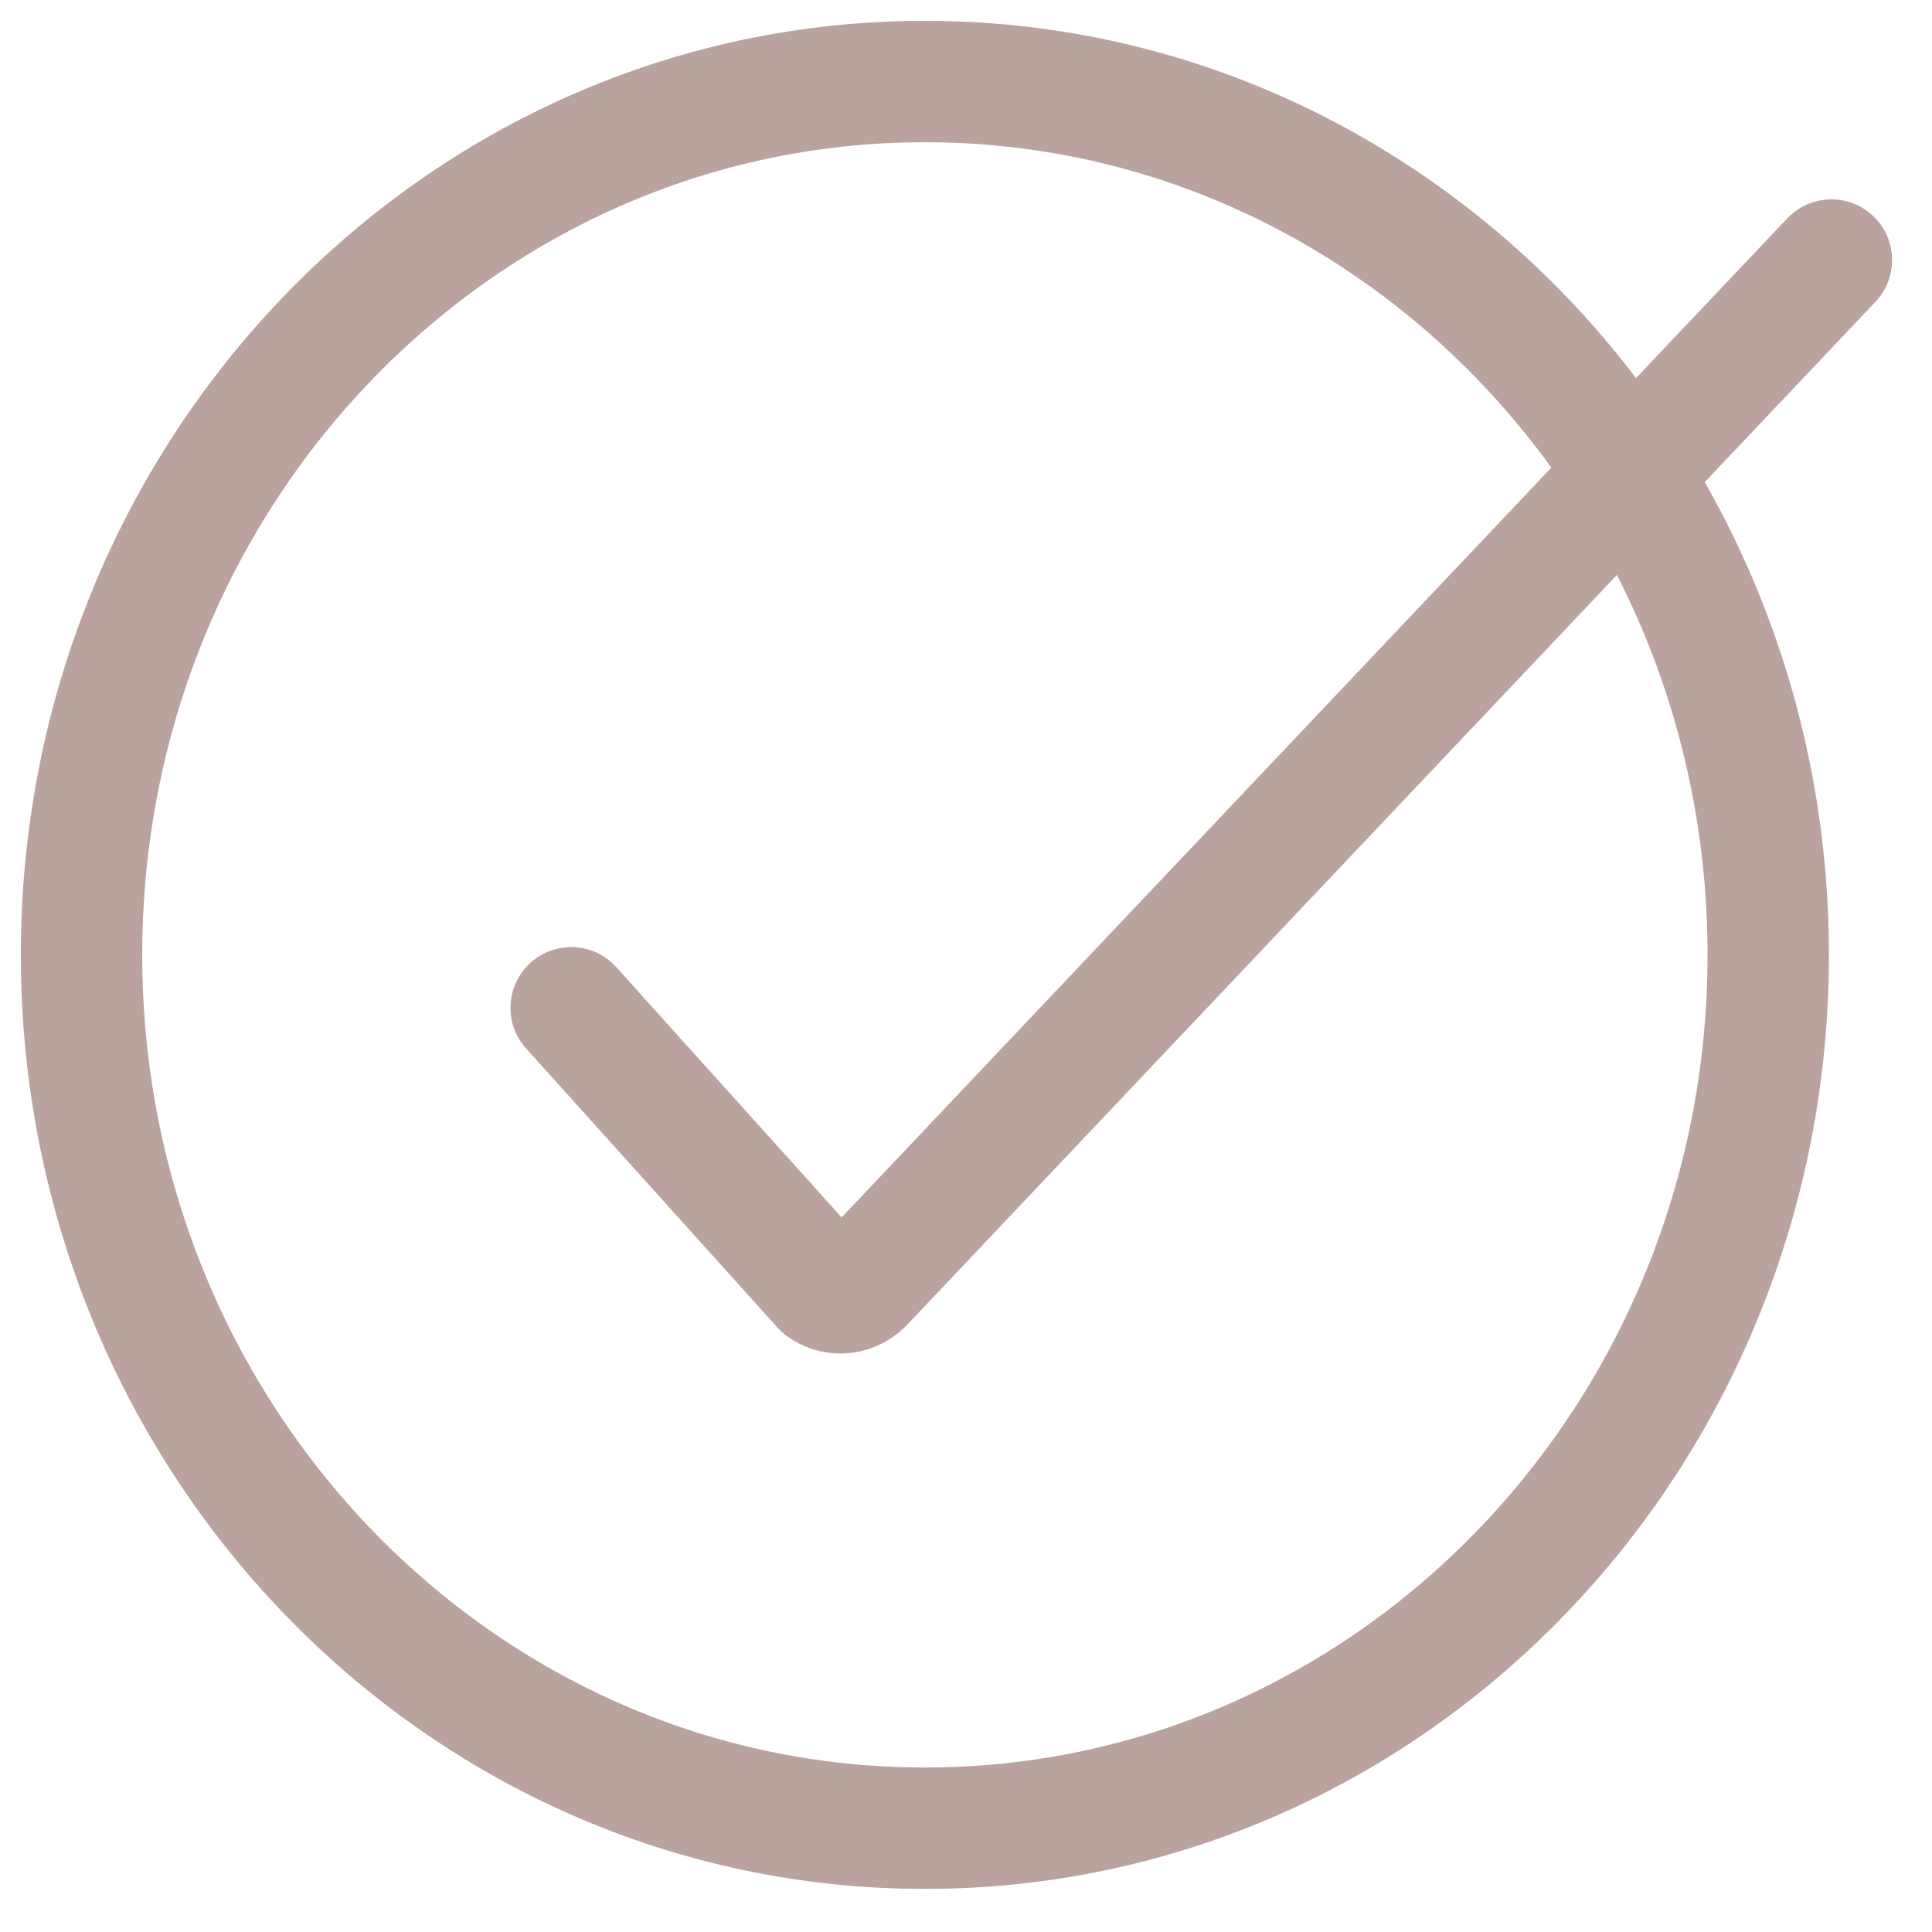
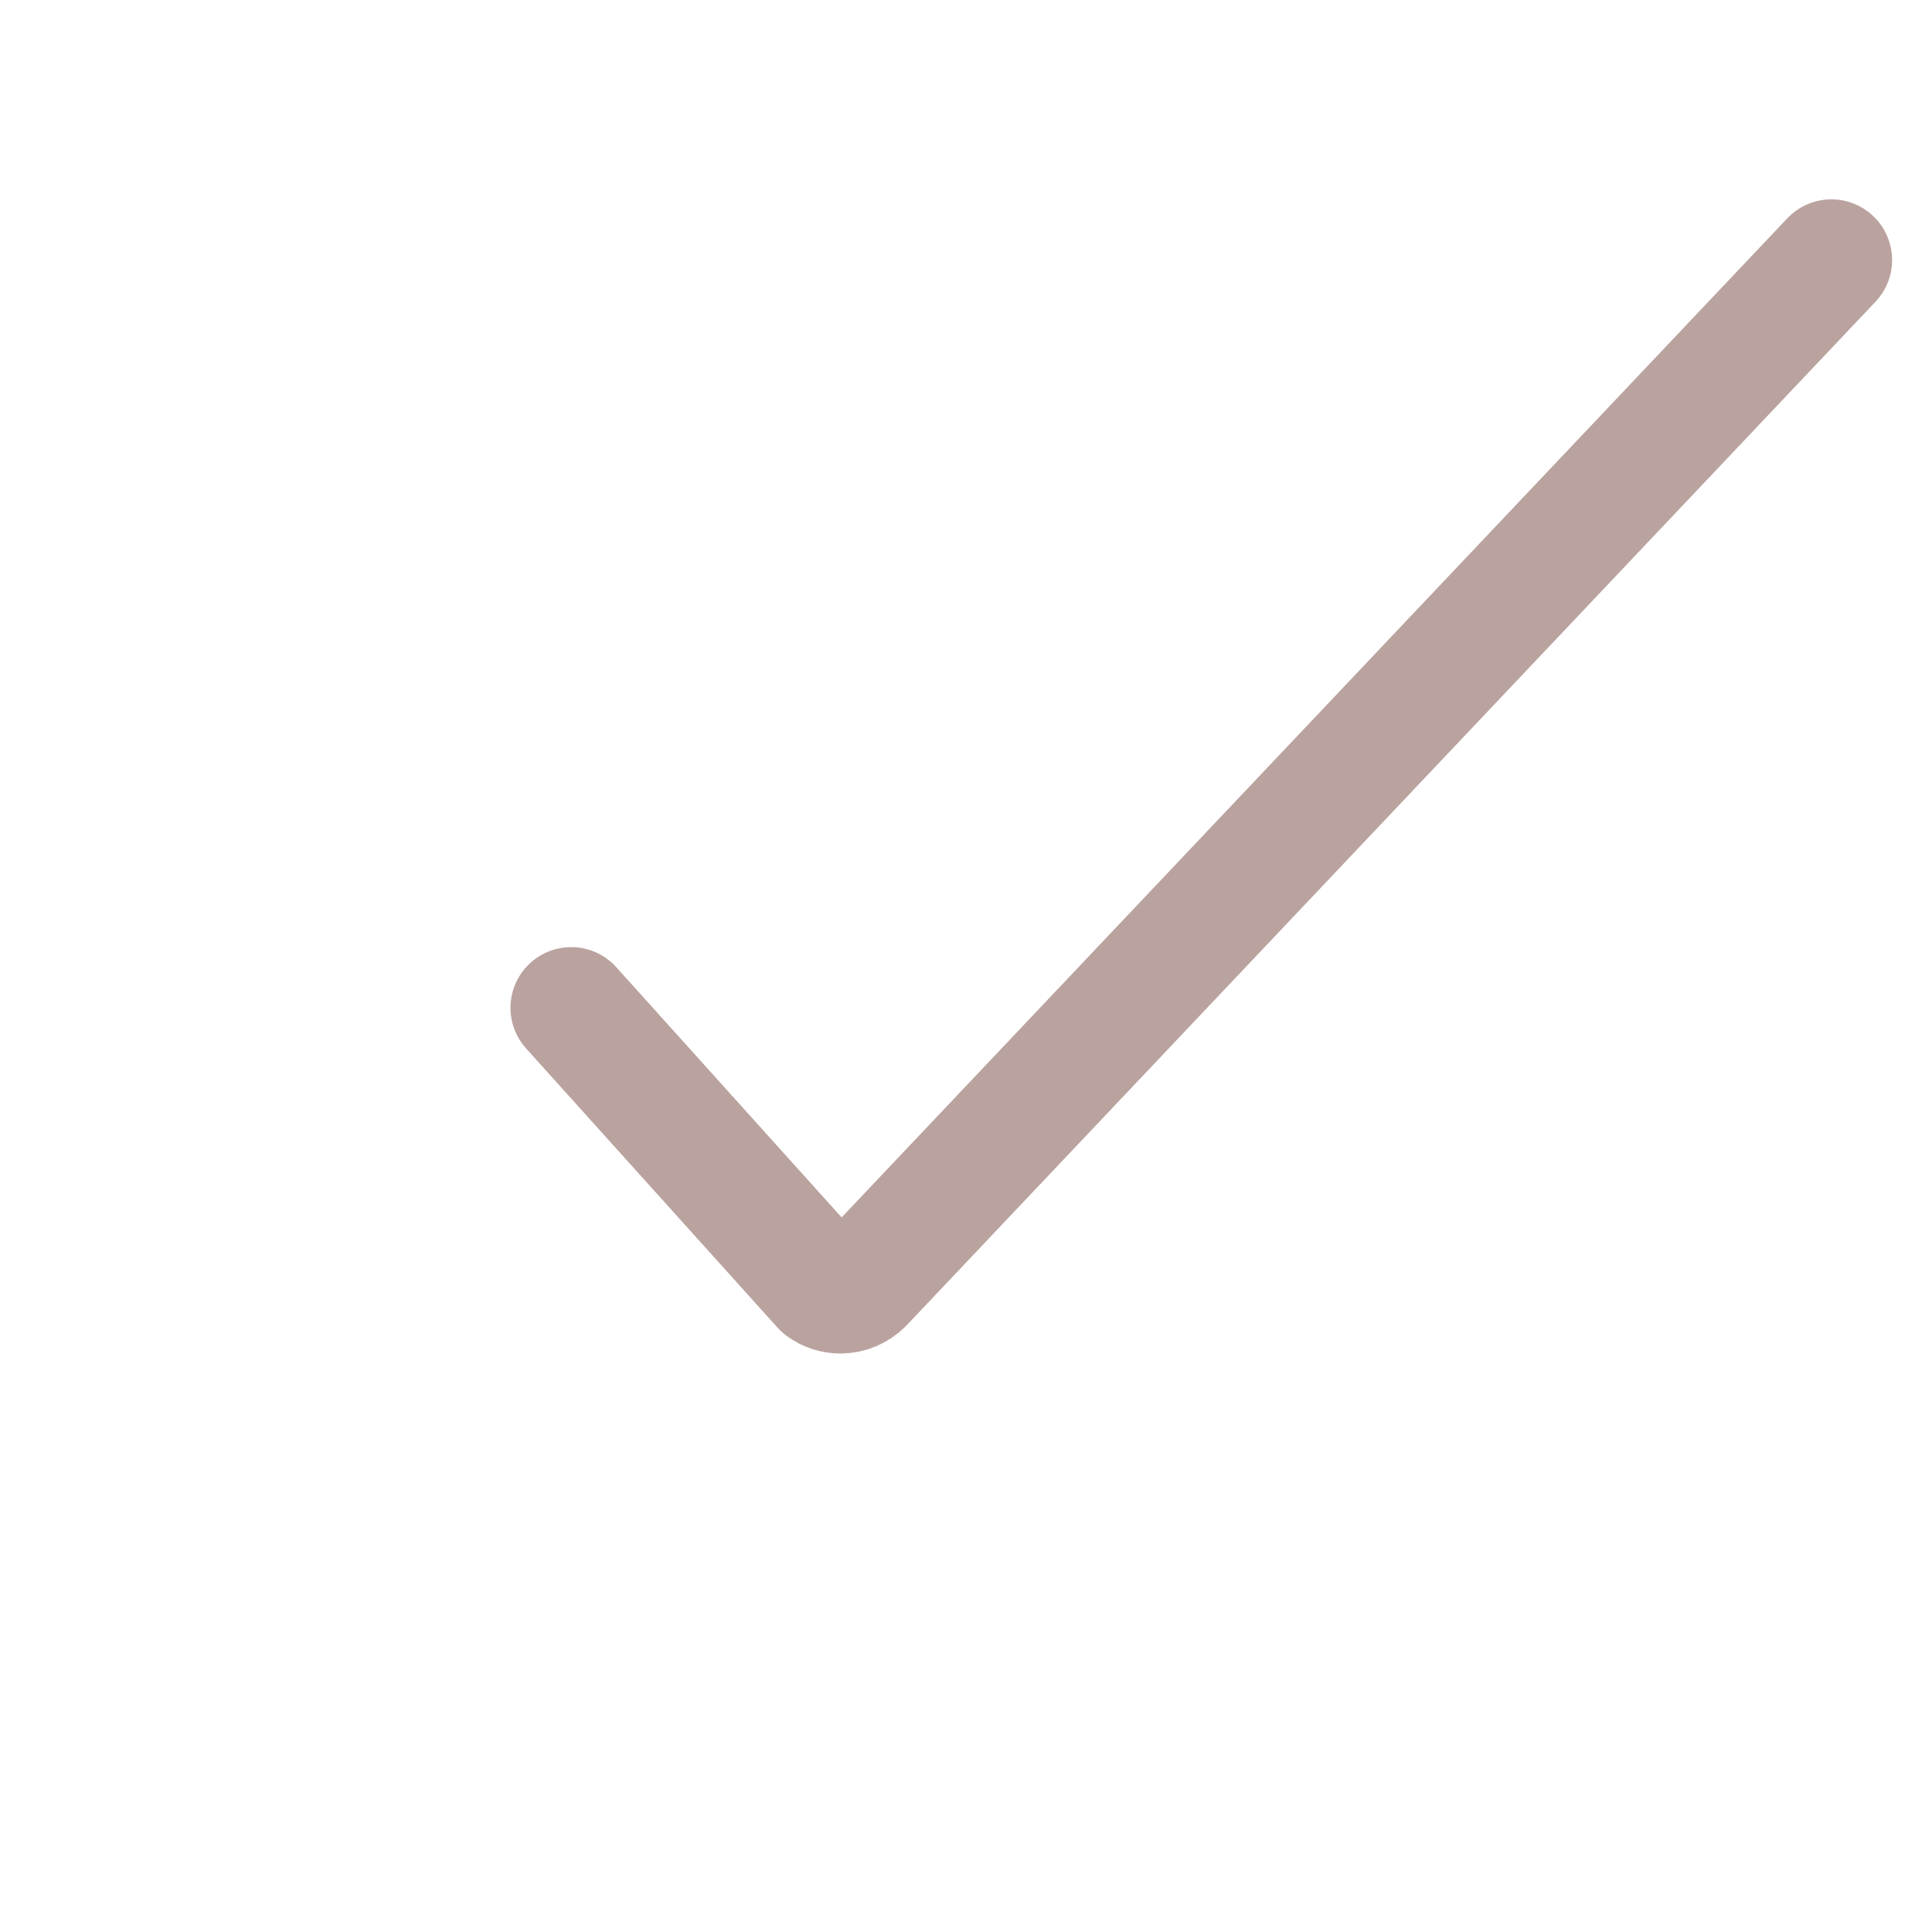
<svg xmlns="http://www.w3.org/2000/svg" width="25" height="25" viewBox="0 0 25 25" fill="none">
-   <path d="M11.968 23.657C17.995 23.657 22.881 18.598 22.881 12.356C22.881 6.114 17.995 1.055 11.968 1.055C5.941 1.055 1.055 6.114 1.055 12.356C1.055 18.598 5.941 23.657 11.968 23.657Z" stroke="#BAA39F" stroke-width="1.571" stroke-linecap="round" stroke-linejoin="round" />
  <path d="M7.391 13.041L10.645 16.654C10.713 16.705 10.796 16.729 10.876 16.729C10.982 16.729 11.084 16.686 11.163 16.608L23.698 3.365" stroke="#BAA39F" stroke-width="1.571" stroke-linecap="round" stroke-linejoin="round" />
</svg>